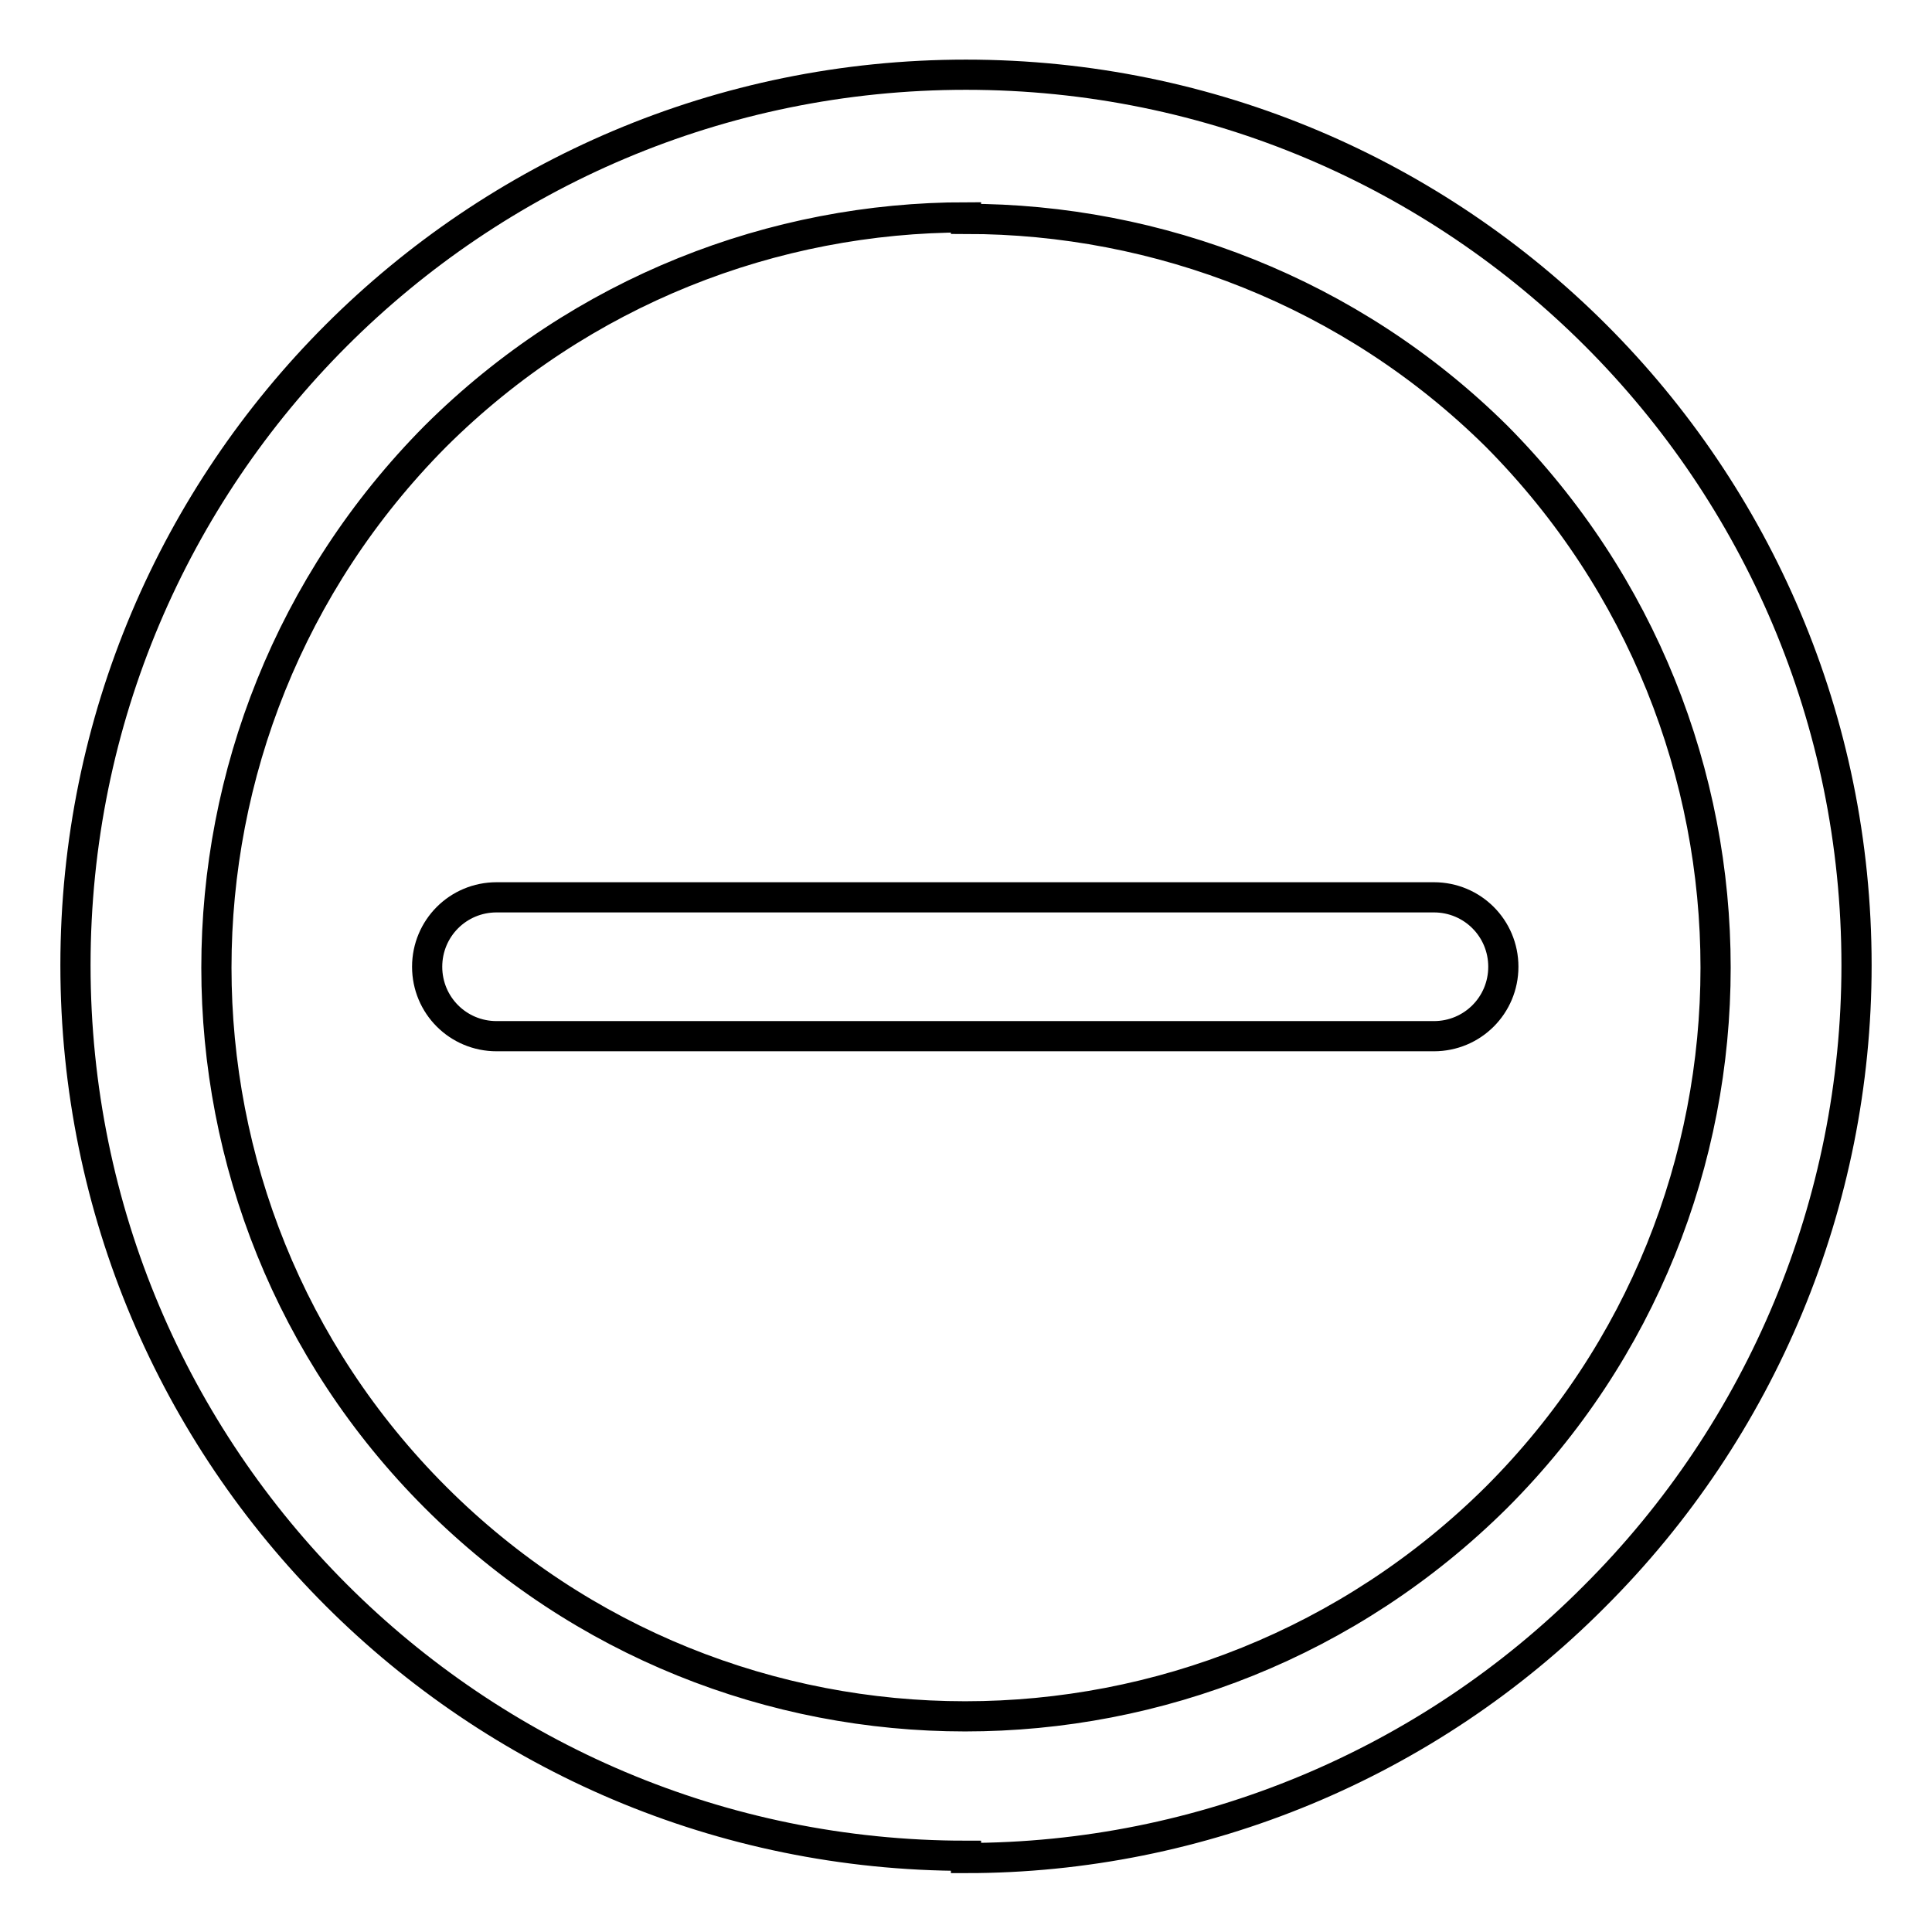
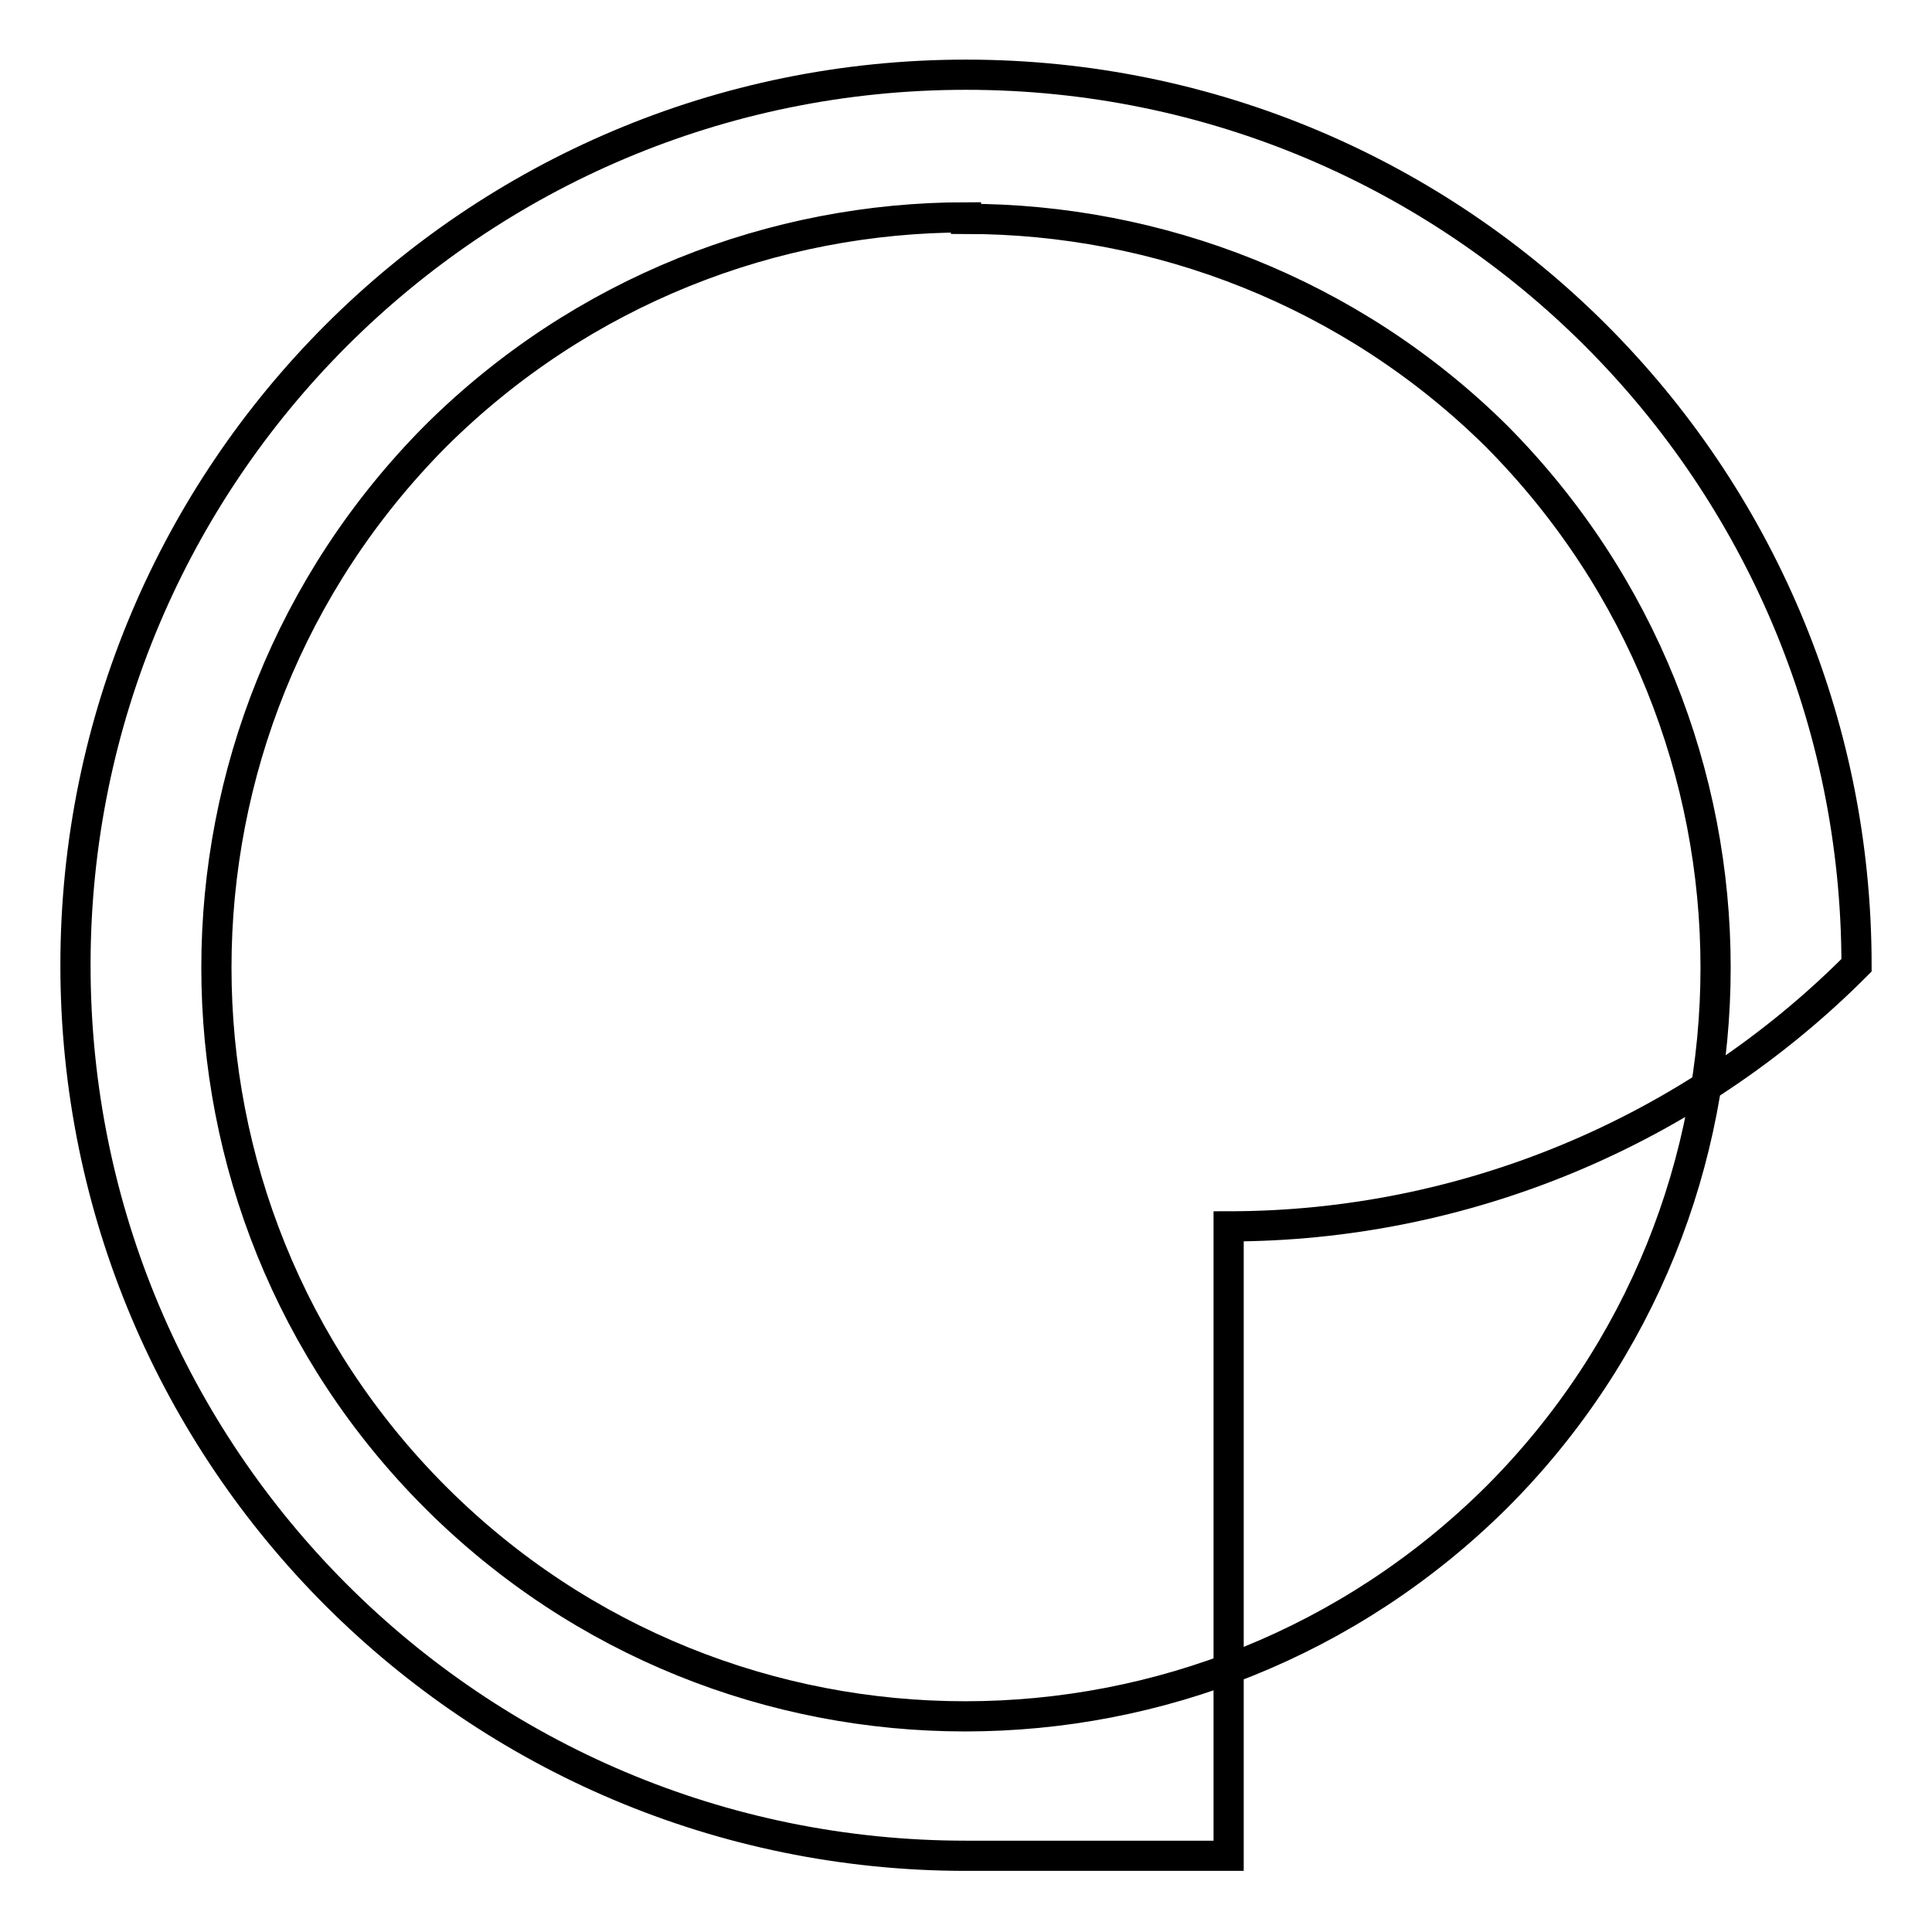
<svg xmlns="http://www.w3.org/2000/svg" version="1.1" x="0px" y="0px" viewBox="0 0 256 256" enable-background="new 0 0 256 256" xml:space="preserve">
  <g>
-     <path stroke-width="4" fill-opacity="0" stroke="#000000" d="M128,245.9c-65.2,0-118-52.8-118-118c0-65.2,52.8-118,118-118c65.2,0,118,52.8,118,118 c0,31.4-12.5,61.5-34.8,83.7c-22,22.1-52,34.6-83.2,34.6V245.9z M128,28.8c-25.4,0-50.9,9.7-70.3,29C19,96.8,19,159.7,57.7,198.4 s101.6,38.7,140.6,0c38.7-38.7,38.7-101.6,0-140.6C179,38.7,153.4,29,128,29V28.8z" />
-     <path stroke-width="4" fill-opacity="0" stroke="#000000" d="M190,137.3H65.8c-5.1,0-9.2-4.1-9.2-9.2c0-5.1,4.1-9.2,9.2-9.2H190c5.1,0,9.2,4.1,9.2,9.2 C199.2,133.2,195.1,137.3,190,137.3L190,137.3z" />
+     <path stroke-width="4" fill-opacity="0" stroke="#000000" d="M128,245.9c-65.2,0-118-52.8-118-118c0-65.2,52.8-118,118-118c65.2,0,118,52.8,118,118 c-22,22.1-52,34.6-83.2,34.6V245.9z M128,28.8c-25.4,0-50.9,9.7-70.3,29C19,96.8,19,159.7,57.7,198.4 s101.6,38.7,140.6,0c38.7-38.7,38.7-101.6,0-140.6C179,38.7,153.4,29,128,29V28.8z" />
  </g>
</svg>